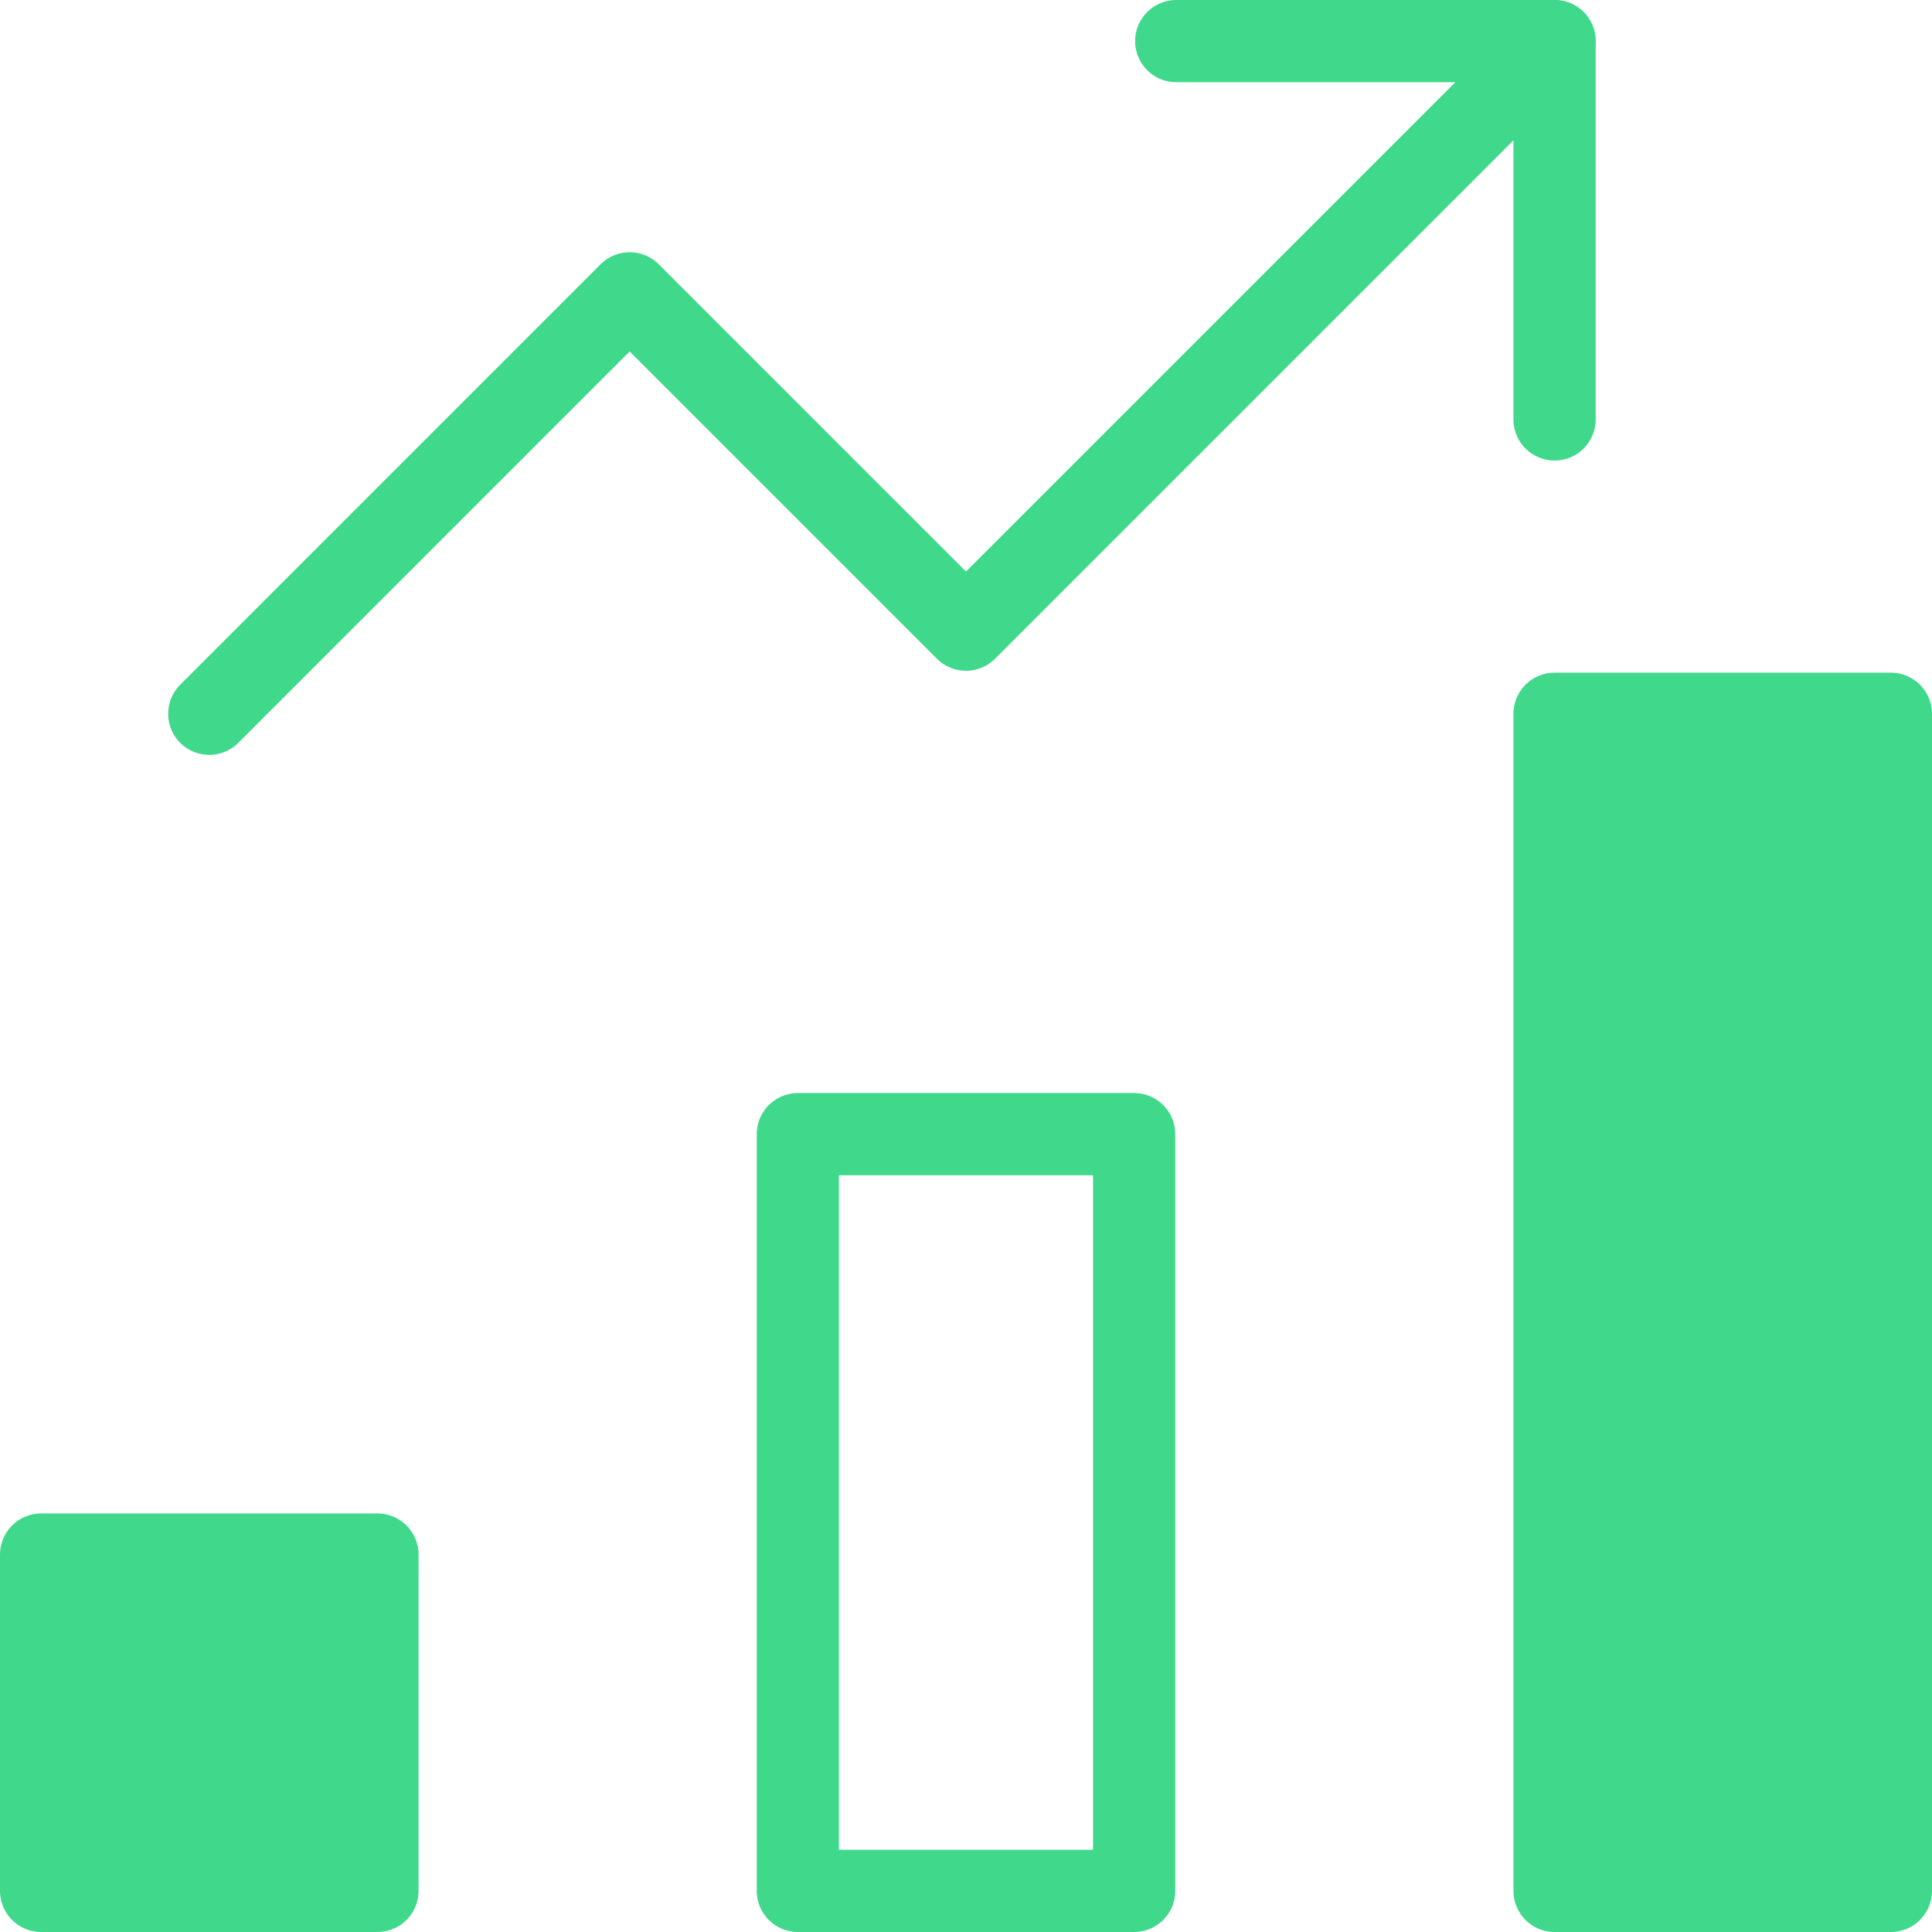
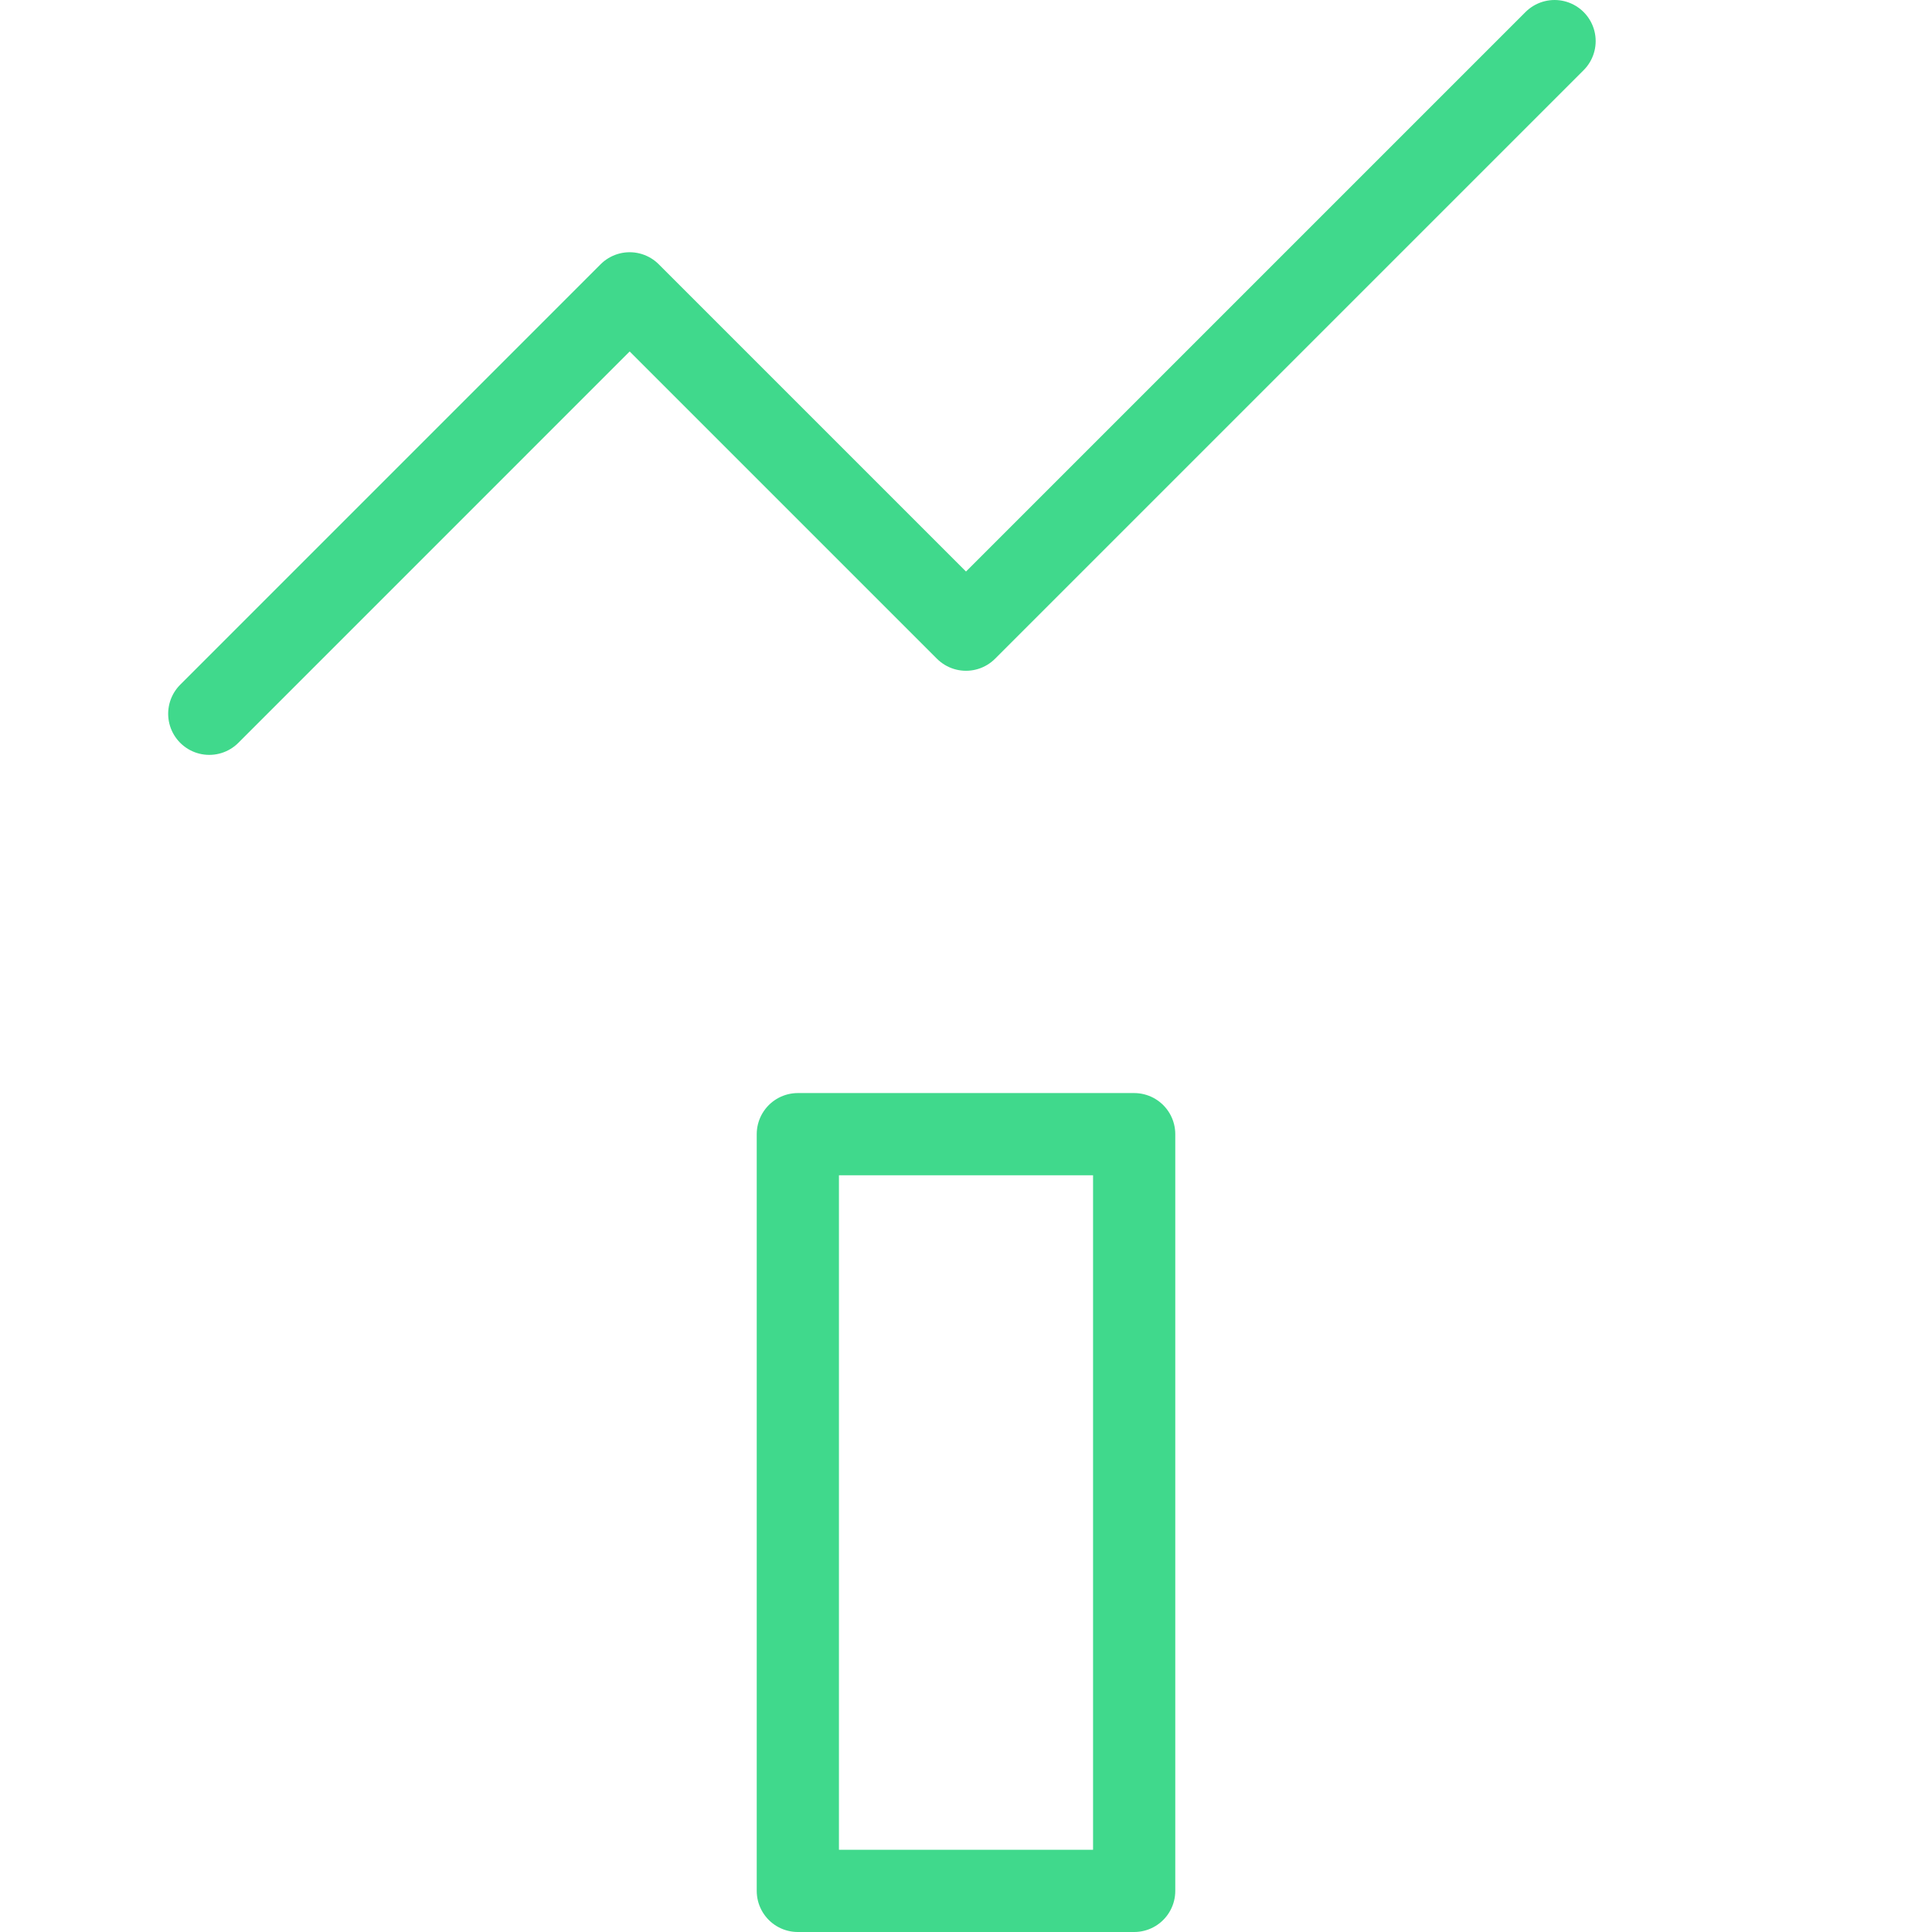
<svg xmlns="http://www.w3.org/2000/svg" width="47" height="47" viewBox="0 0 47 47" fill="none">
  <path d="M27.591 27.591H19.409V46H27.591V27.591Z" stroke="#40D98C" stroke-width="2" stroke-miterlimit="10" stroke-linecap="round" stroke-linejoin="round" />
-   <path d="M9.182 37.818H1V46H9.182V37.818Z" fill="#40D98C" stroke="#40D98C" stroke-width="2" stroke-miterlimit="10" stroke-linecap="round" stroke-linejoin="round" />
-   <path d="M46 17.364H37.818V46H46V17.364Z" fill="#40D98C" stroke="#40D98C" stroke-width="2" stroke-miterlimit="10" stroke-linecap="round" stroke-linejoin="round" />
  <path d="M5.091 17.364L15.318 7.136L23.5 15.318L37.818 1" stroke="#40D98C" stroke-width="2" stroke-miterlimit="10" stroke-linecap="round" stroke-linejoin="round" />
-   <path d="M28.614 1H37.818V10.204" stroke="#40D98C" stroke-width="2" stroke-miterlimit="10" stroke-linecap="round" stroke-linejoin="round" />
</svg>